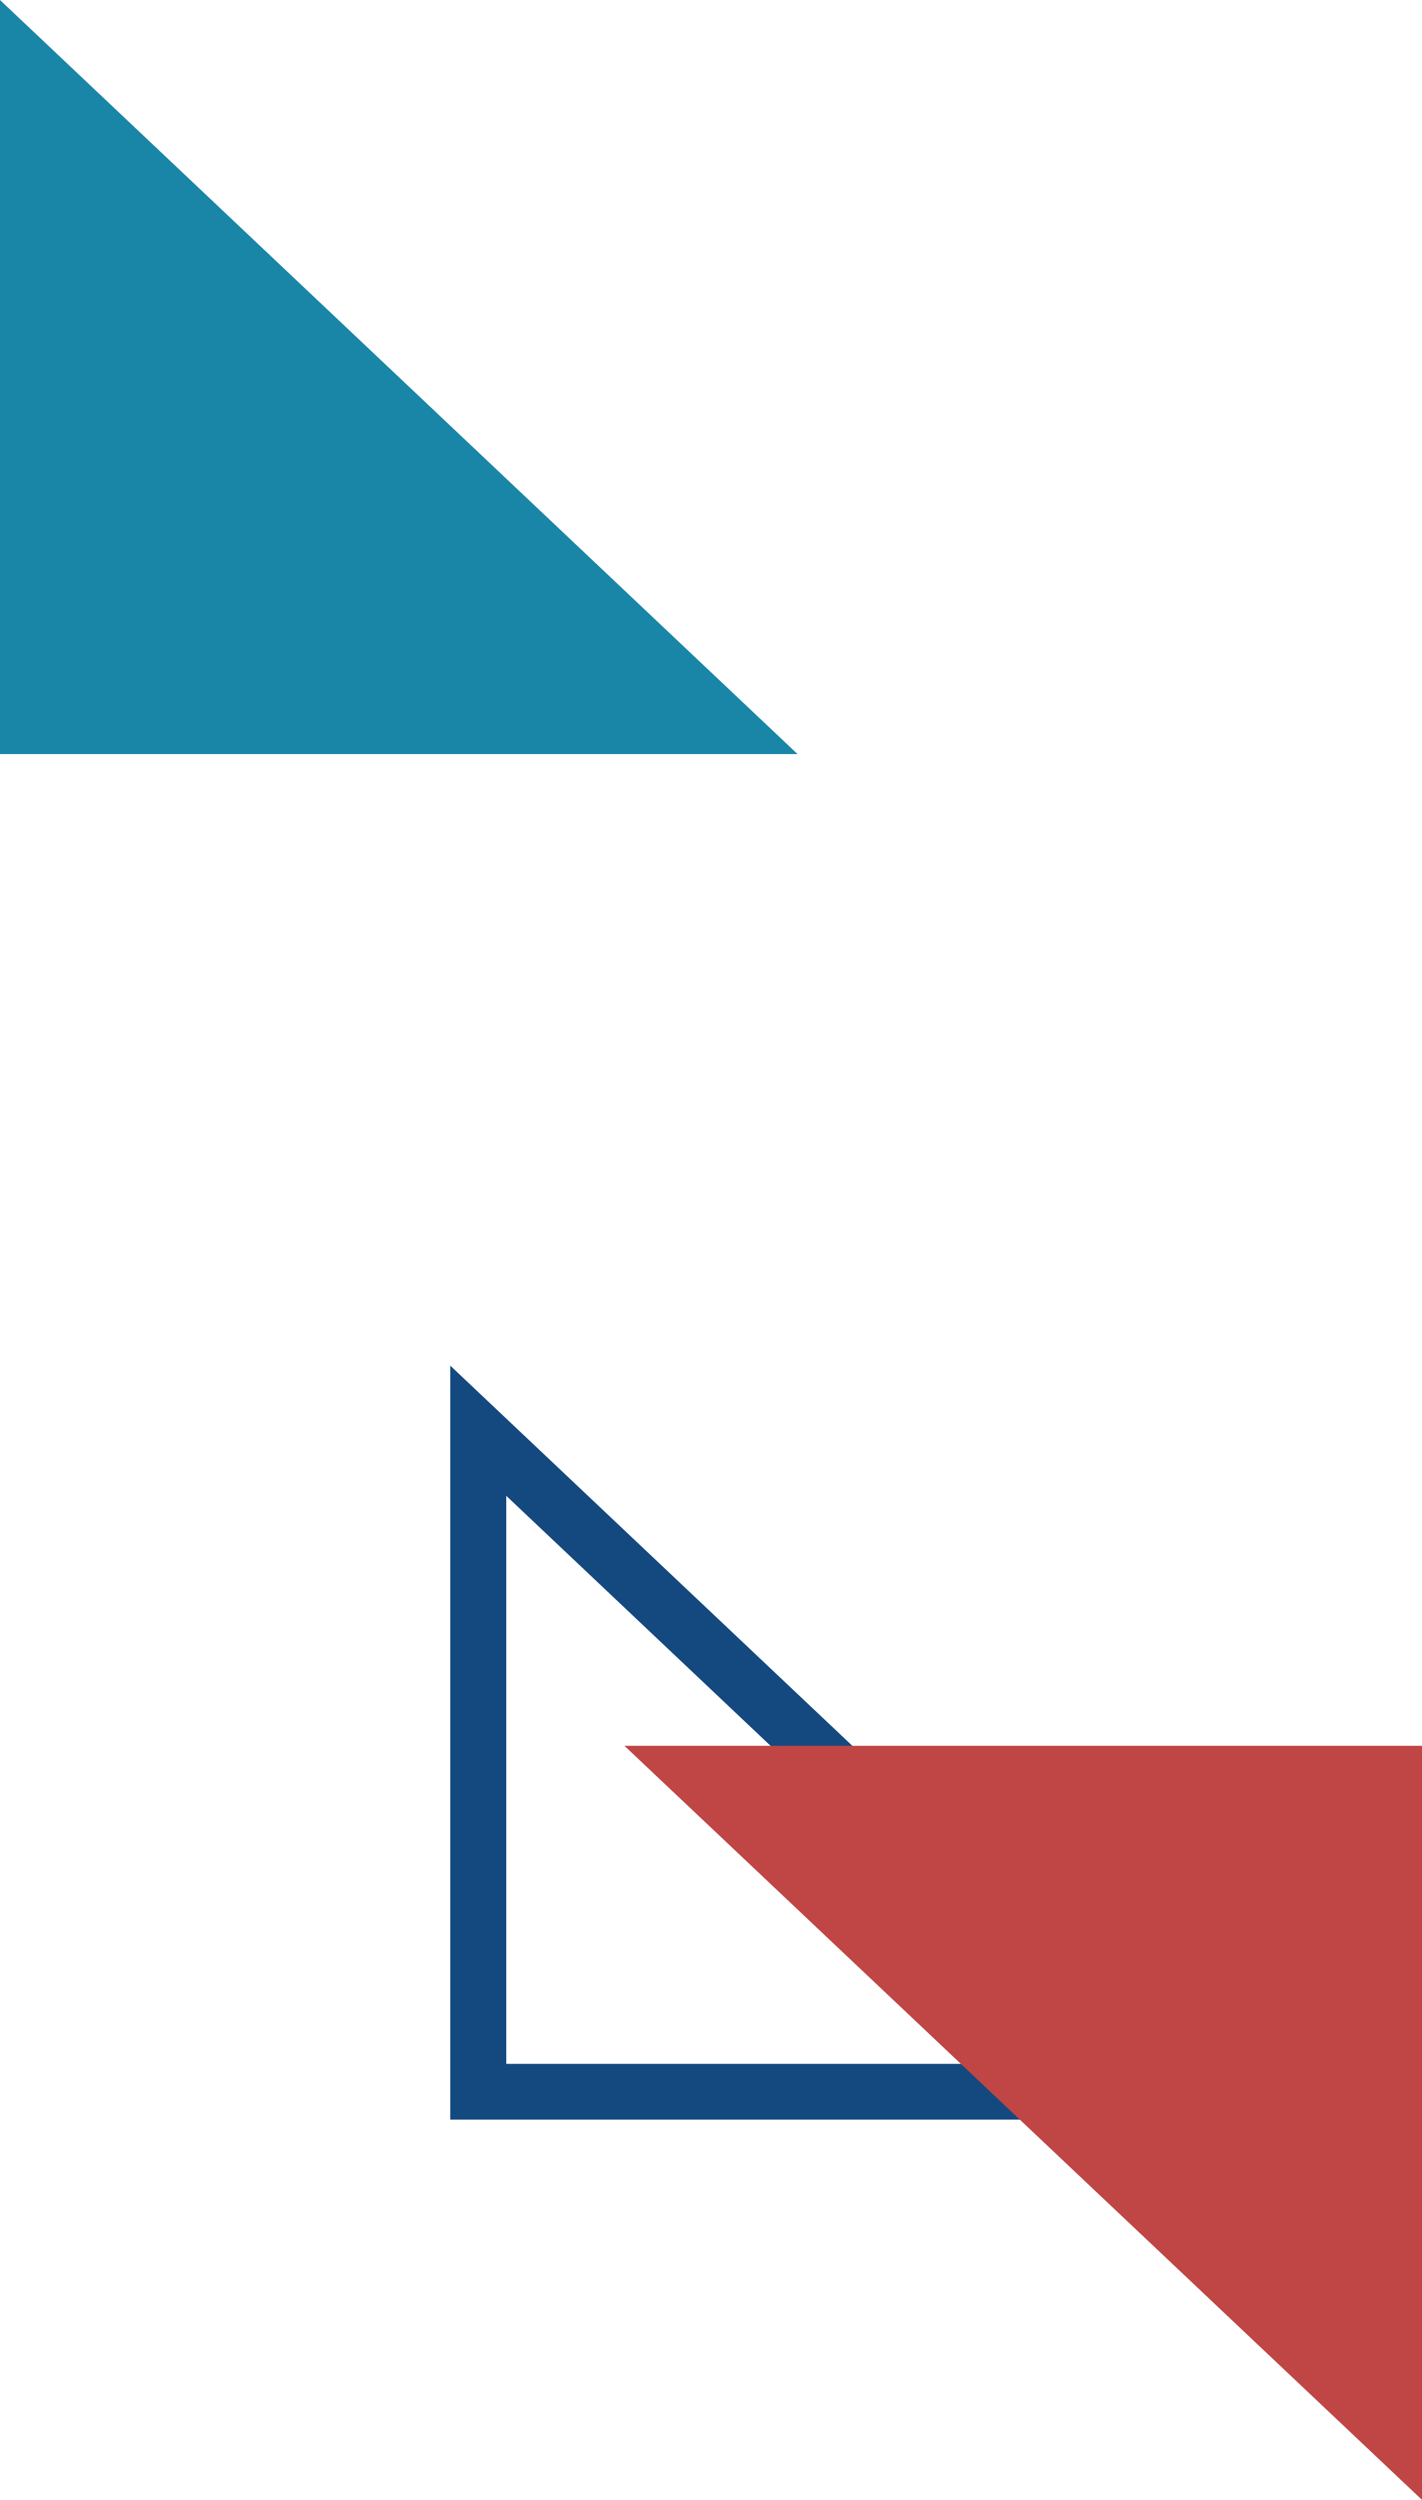
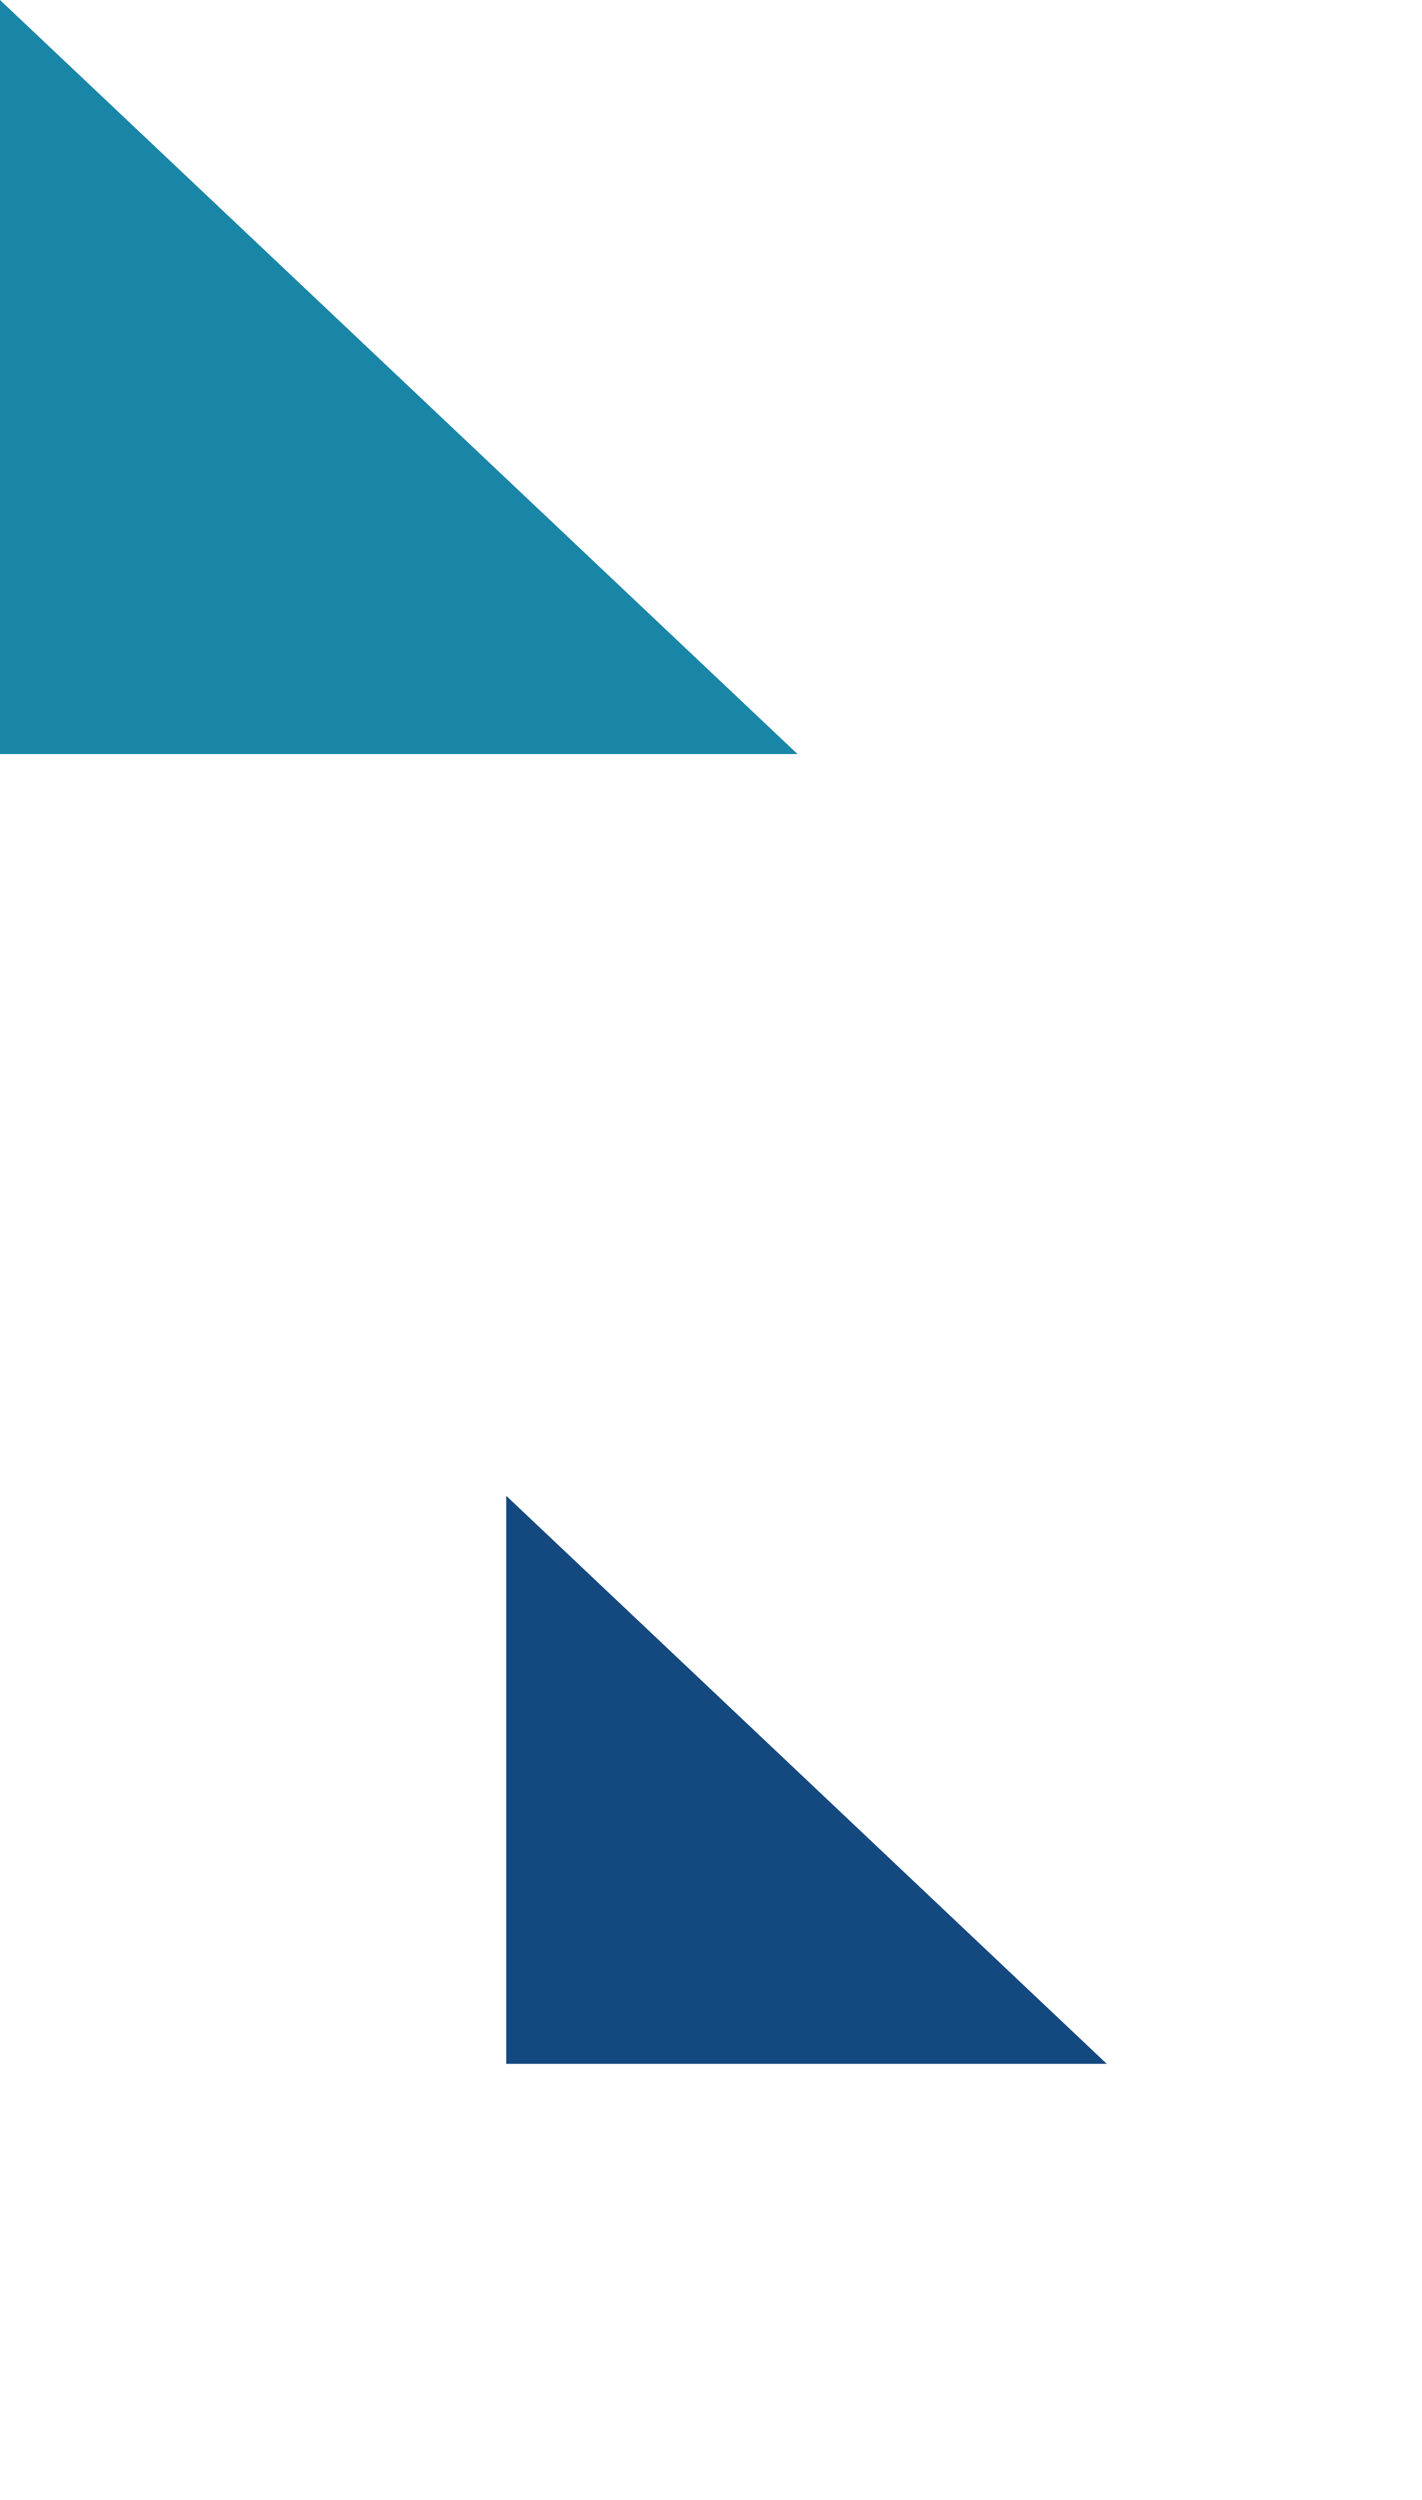
<svg xmlns="http://www.w3.org/2000/svg" viewBox="0 0 147.52 259.21">
  <defs>
    <style>.cls-1{isolation:isolate;}.cls-2{fill:#144980;}.cls-3{fill:#bf4645;}.cls-3,.cls-4{mix-blend-mode:multiply;}.cls-4{fill:#1986a7;}</style>
  </defs>
  <g class="cls-1">
    <g id="Layer_2" data-name="Layer 2">
      <g id="Layer_2-2" data-name="Layer 2">
-         <path class="cls-2" d="M52.52,155.1,114.82,214H52.52V155.1m-5.81-13.5v78.18h82.73L46.71,141.6Z" />
-         <polygon class="cls-3" points="147.52 181.02 64.78 181.02 147.52 259.21 147.52 181.02" />
+         <path class="cls-2" d="M52.52,155.1,114.82,214H52.52V155.1m-5.81-13.5v78.18L46.71,141.6Z" />
        <polygon class="cls-4" points="0 78.19 82.74 78.19 0 0 0 78.19" />
      </g>
    </g>
  </g>
</svg>